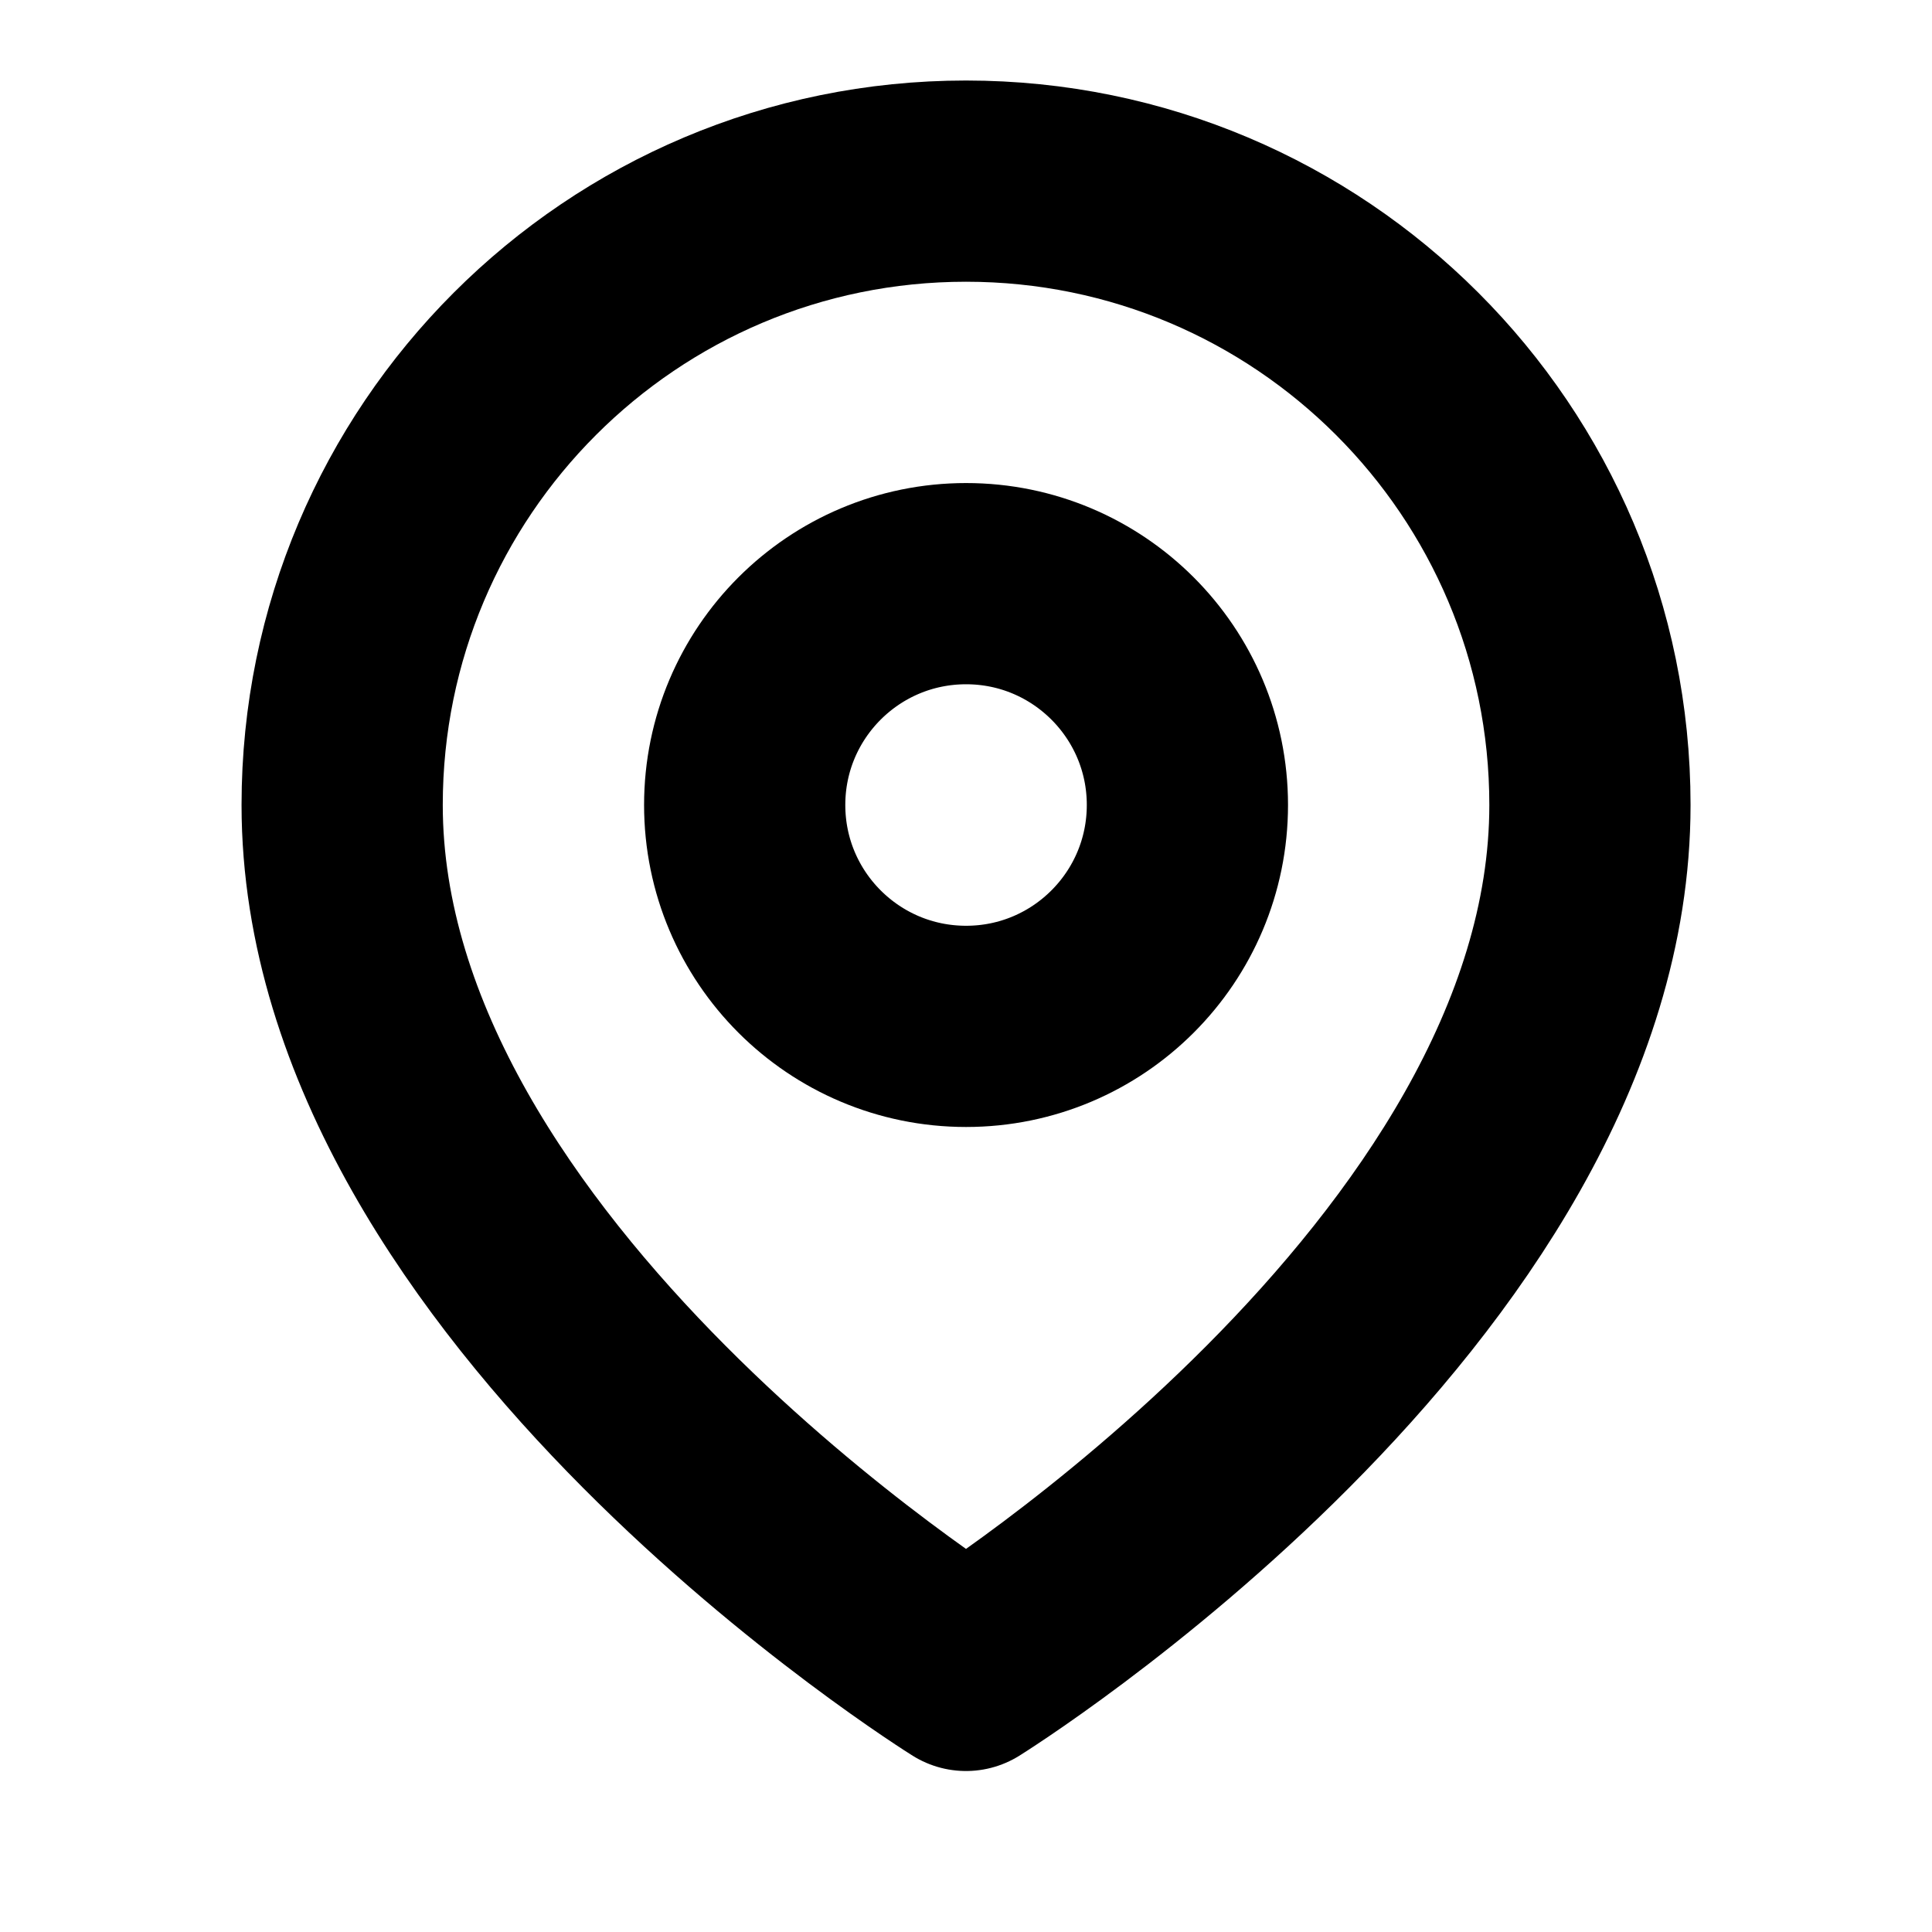
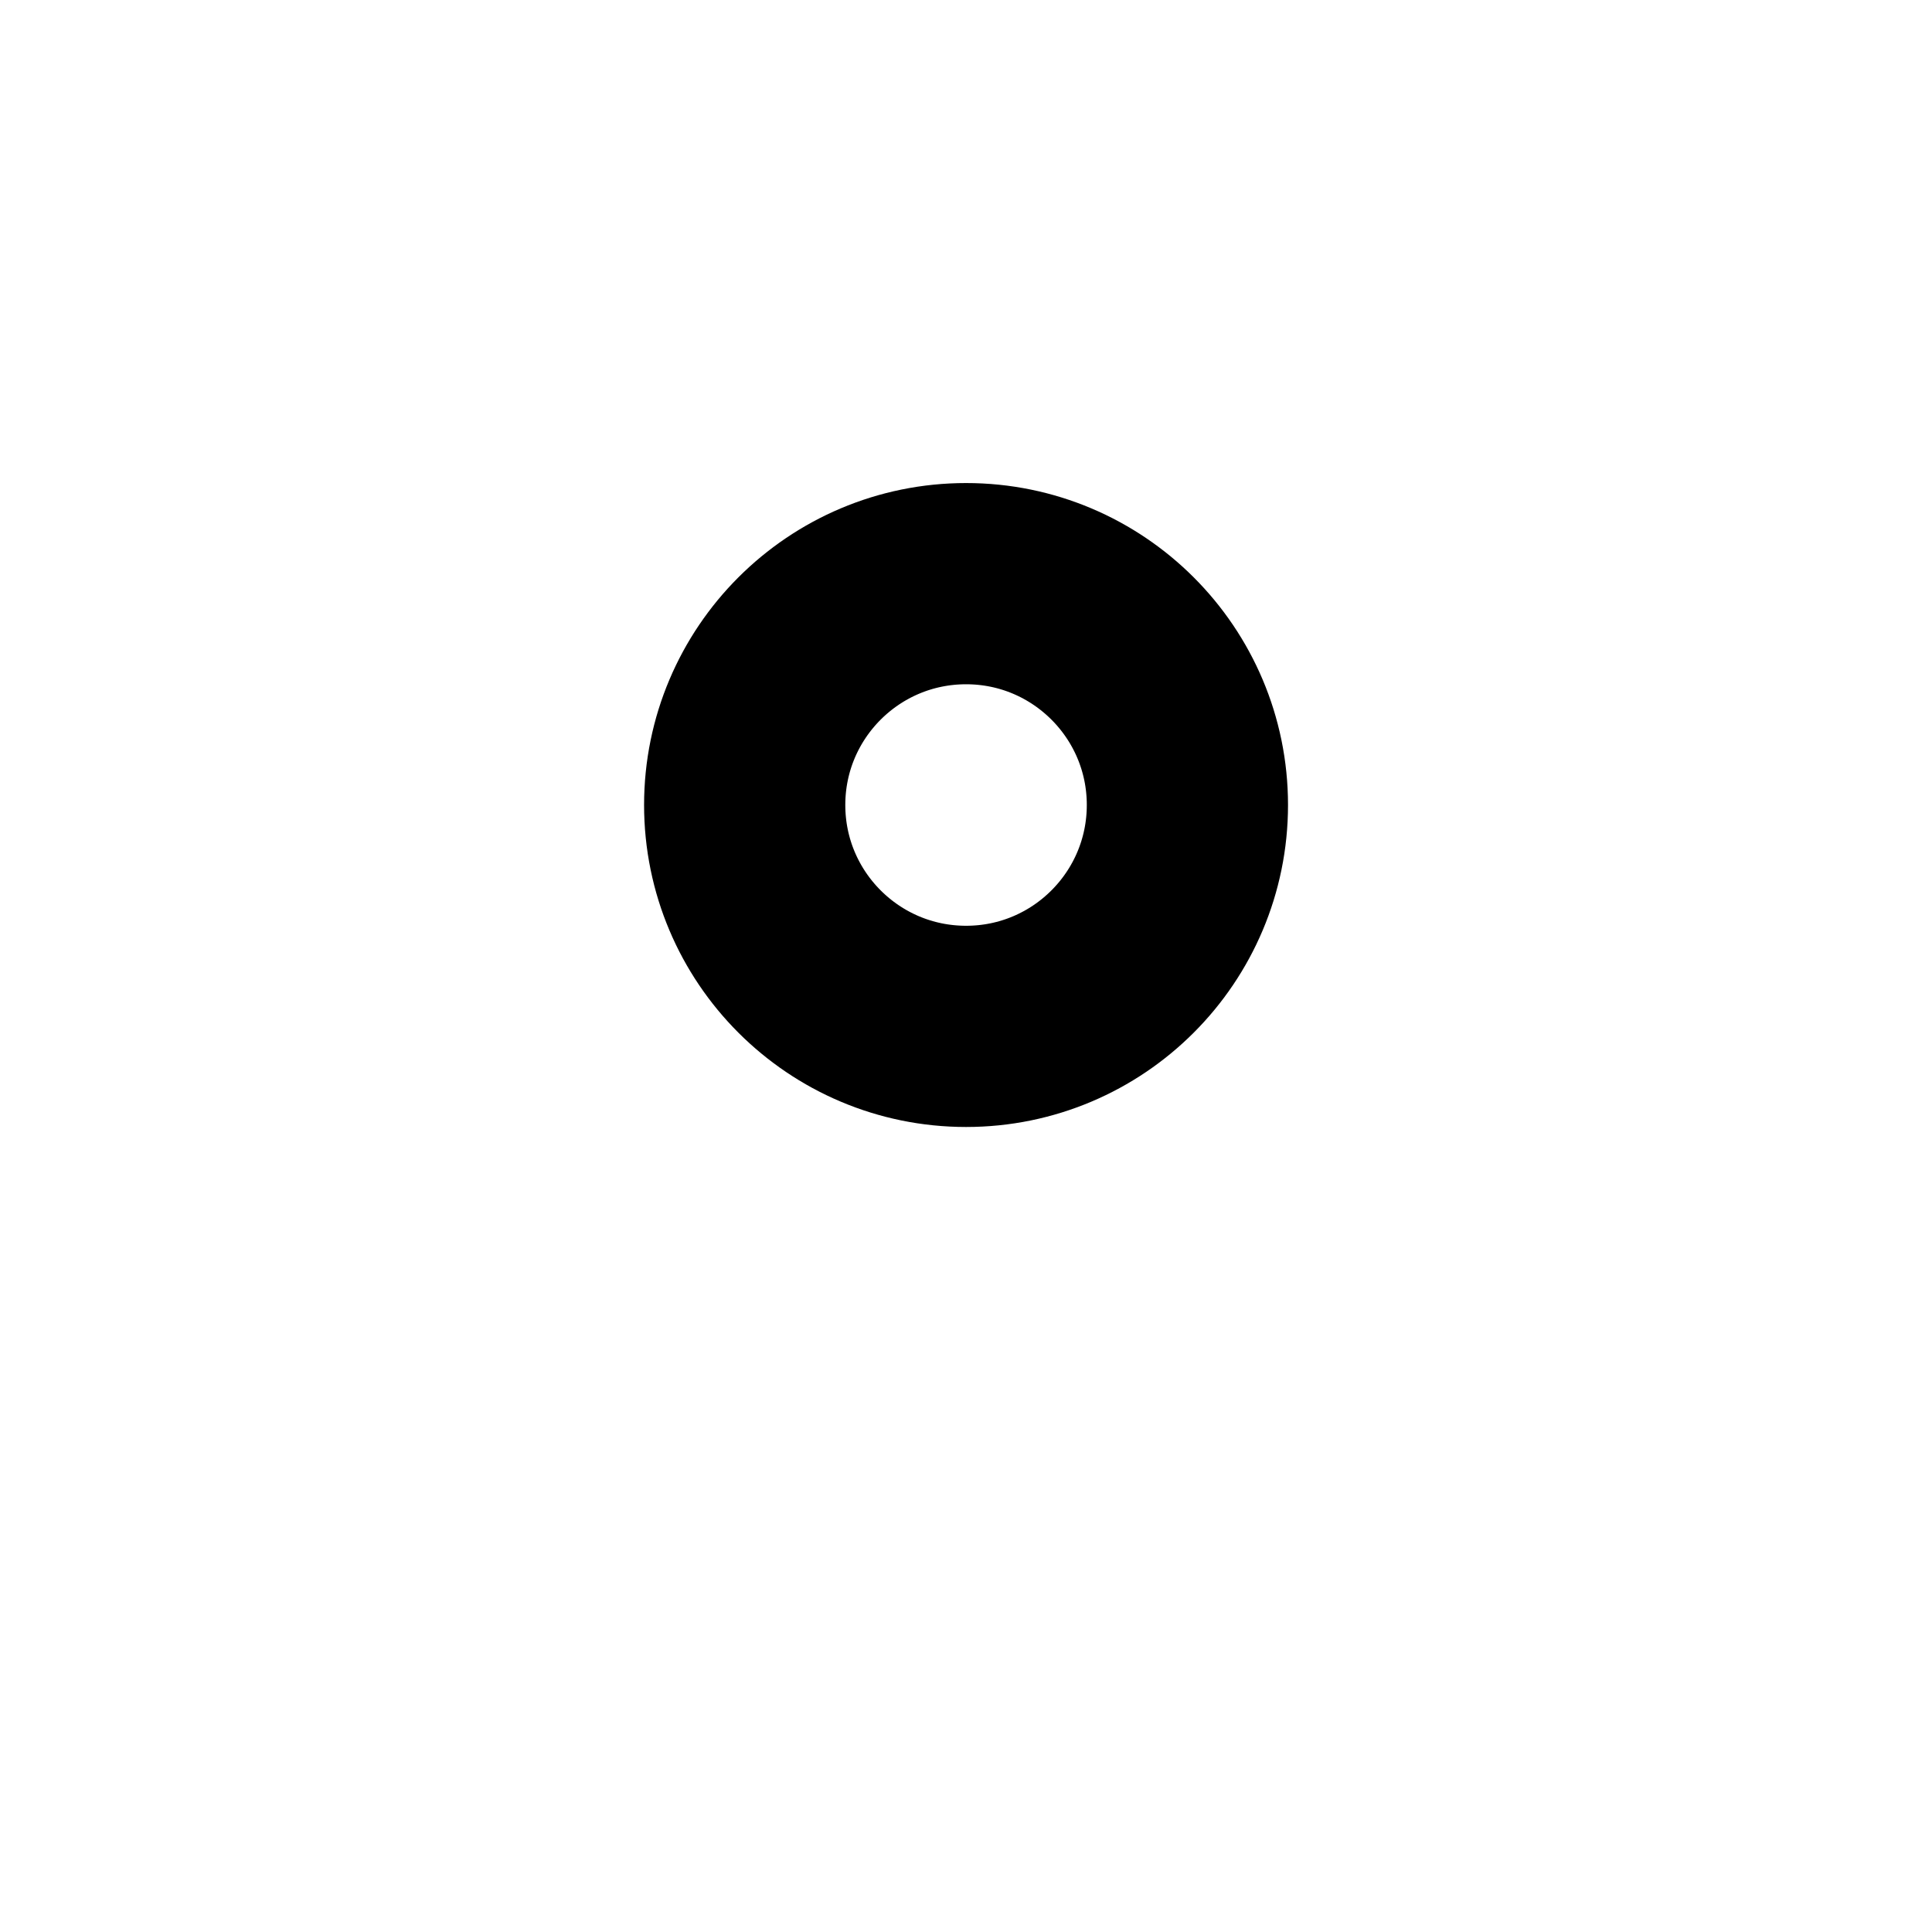
<svg xmlns="http://www.w3.org/2000/svg" width="20" height="20" viewBox="0 0 20 20" fill="none">
  <path d="M12.292 8.333C12.292 9.599 11.266 10.625 10.001 10.625C8.735 10.625 7.709 9.599 7.709 8.333C7.709 7.068 8.735 6.042 10.001 6.042C11.266 6.042 12.292 7.068 12.292 8.333Z" stroke="black" stroke-width="2.083" stroke-miterlimit="10" stroke-linejoin="round" />
-   <path d="M16.459 8.333C16.459 13.272 10 17.292 10 17.292C10 17.292 3.542 13.272 3.542 8.333C3.542 4.766 6.433 1.875 10 1.875C13.567 1.875 16.459 4.766 16.459 8.333Z" stroke="black" stroke-width="2.083" stroke-miterlimit="10" stroke-linejoin="round" />
</svg>